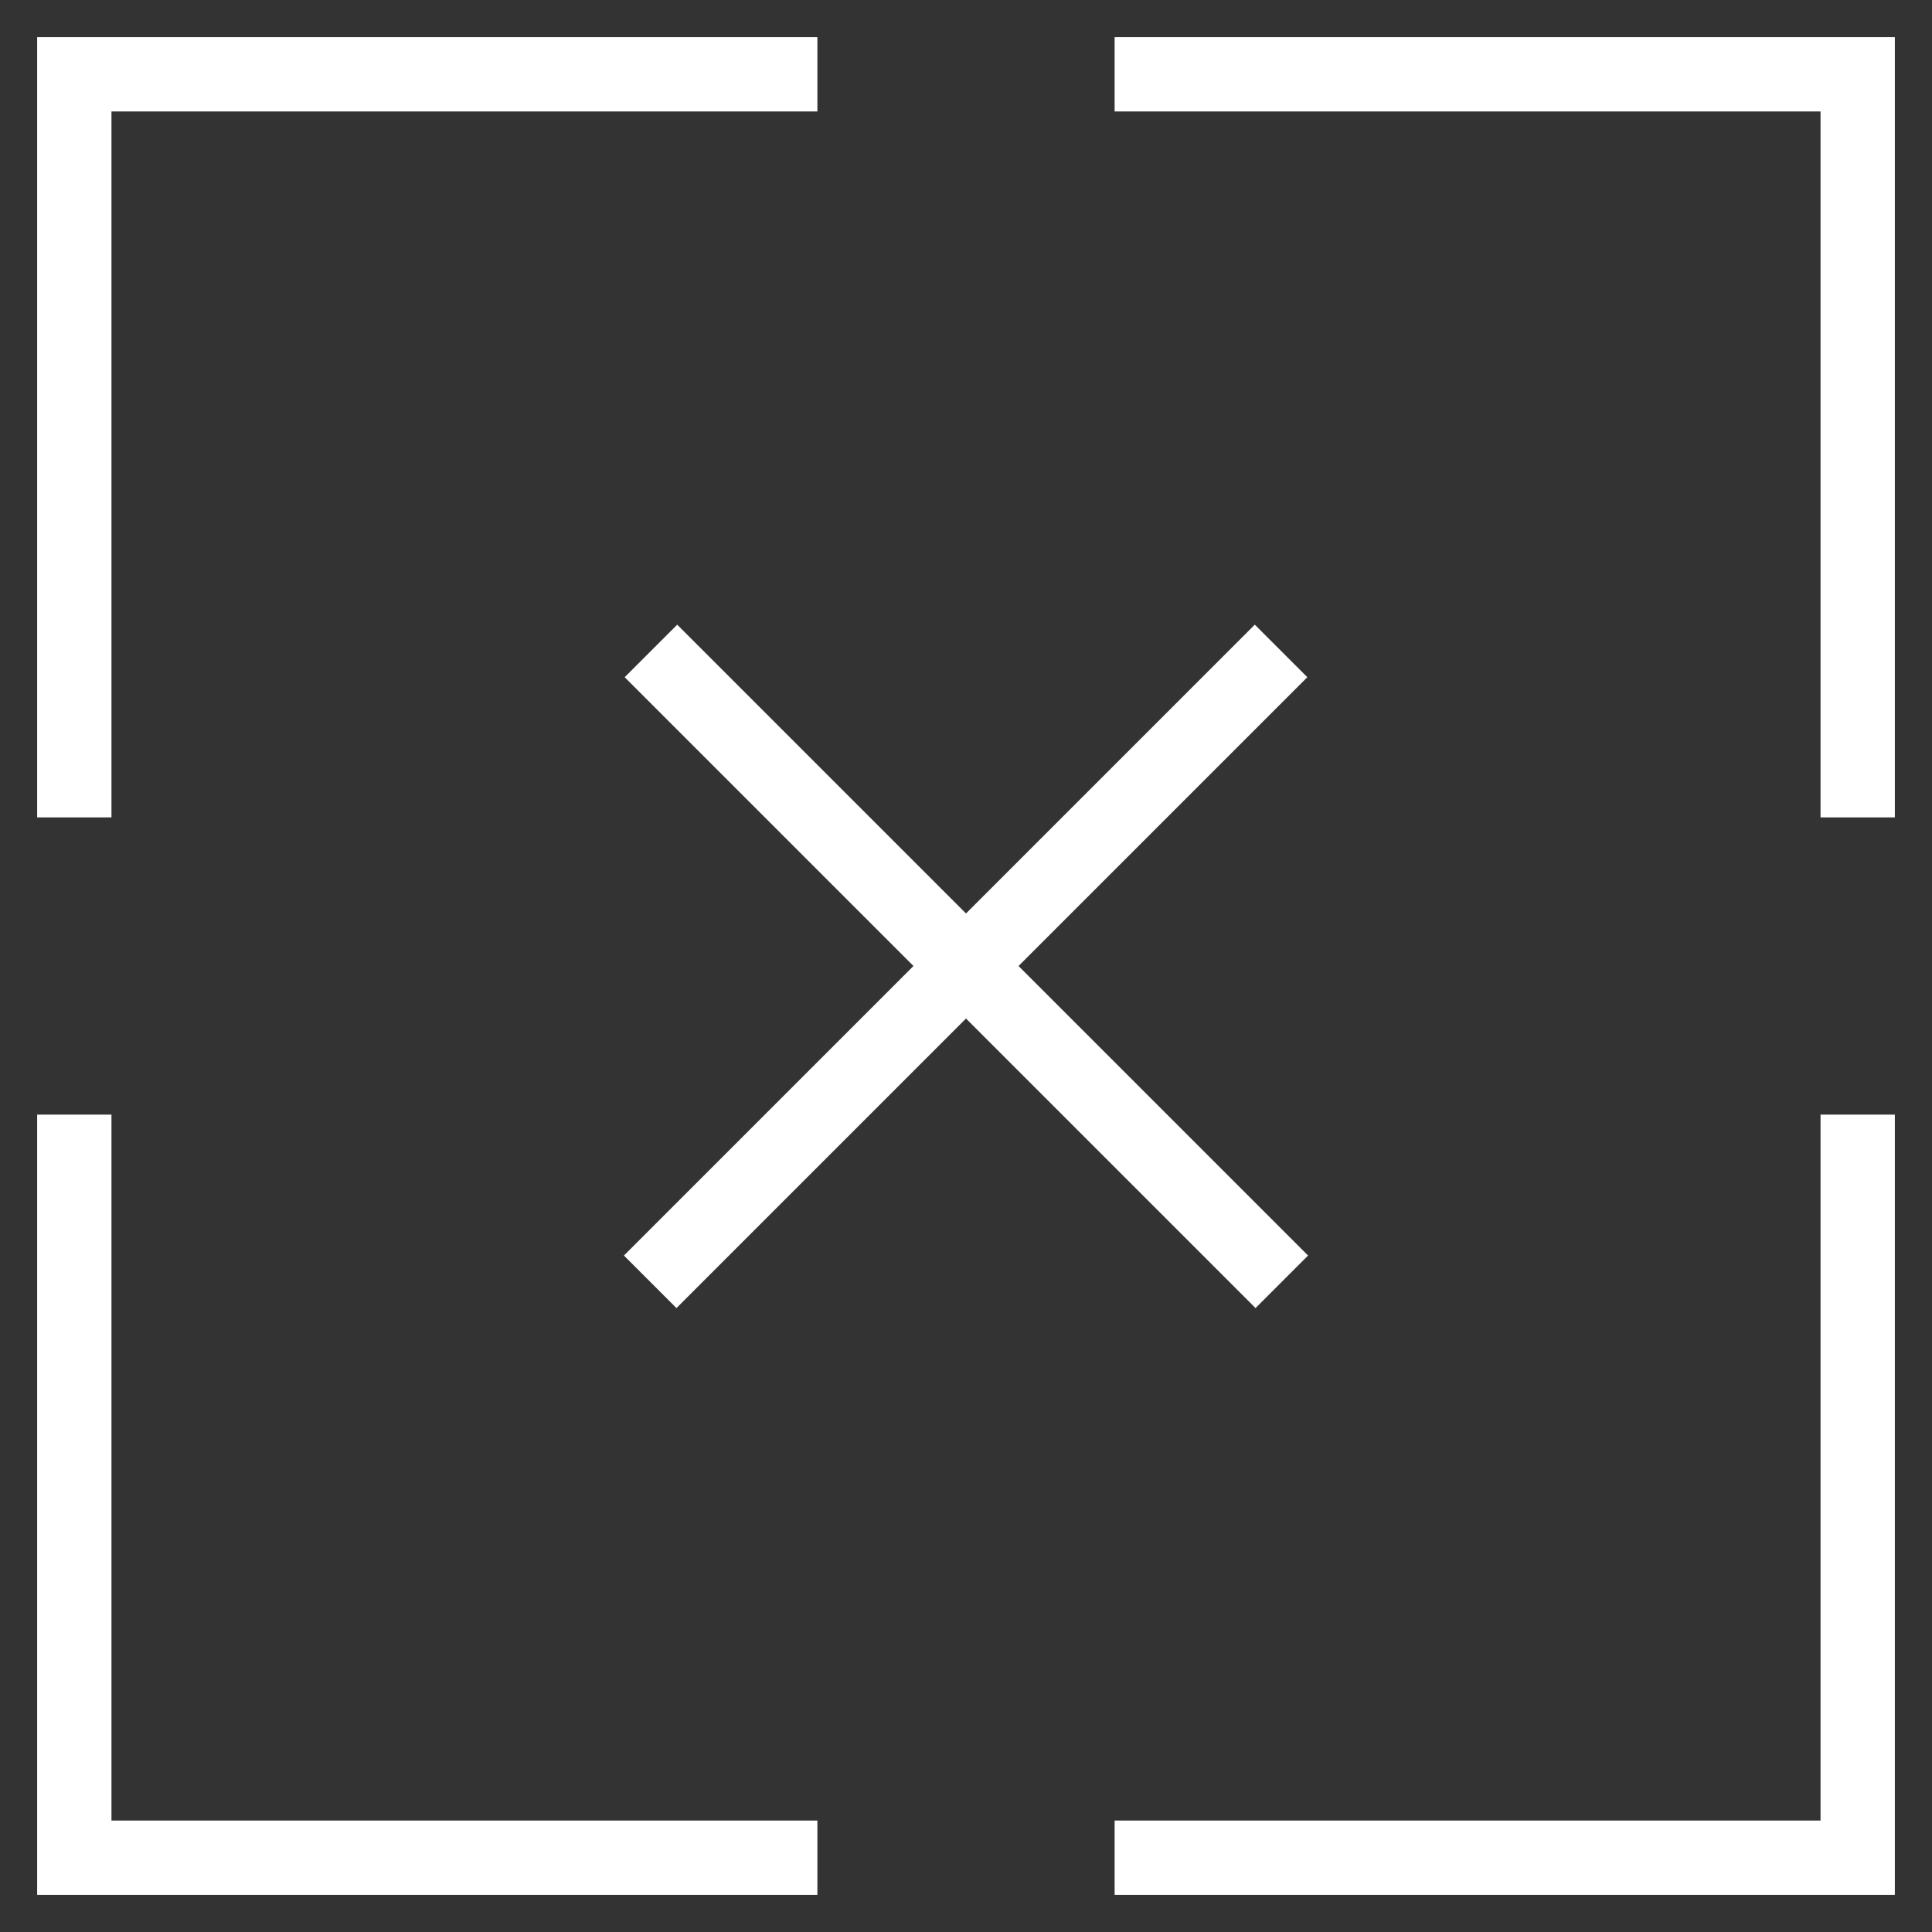
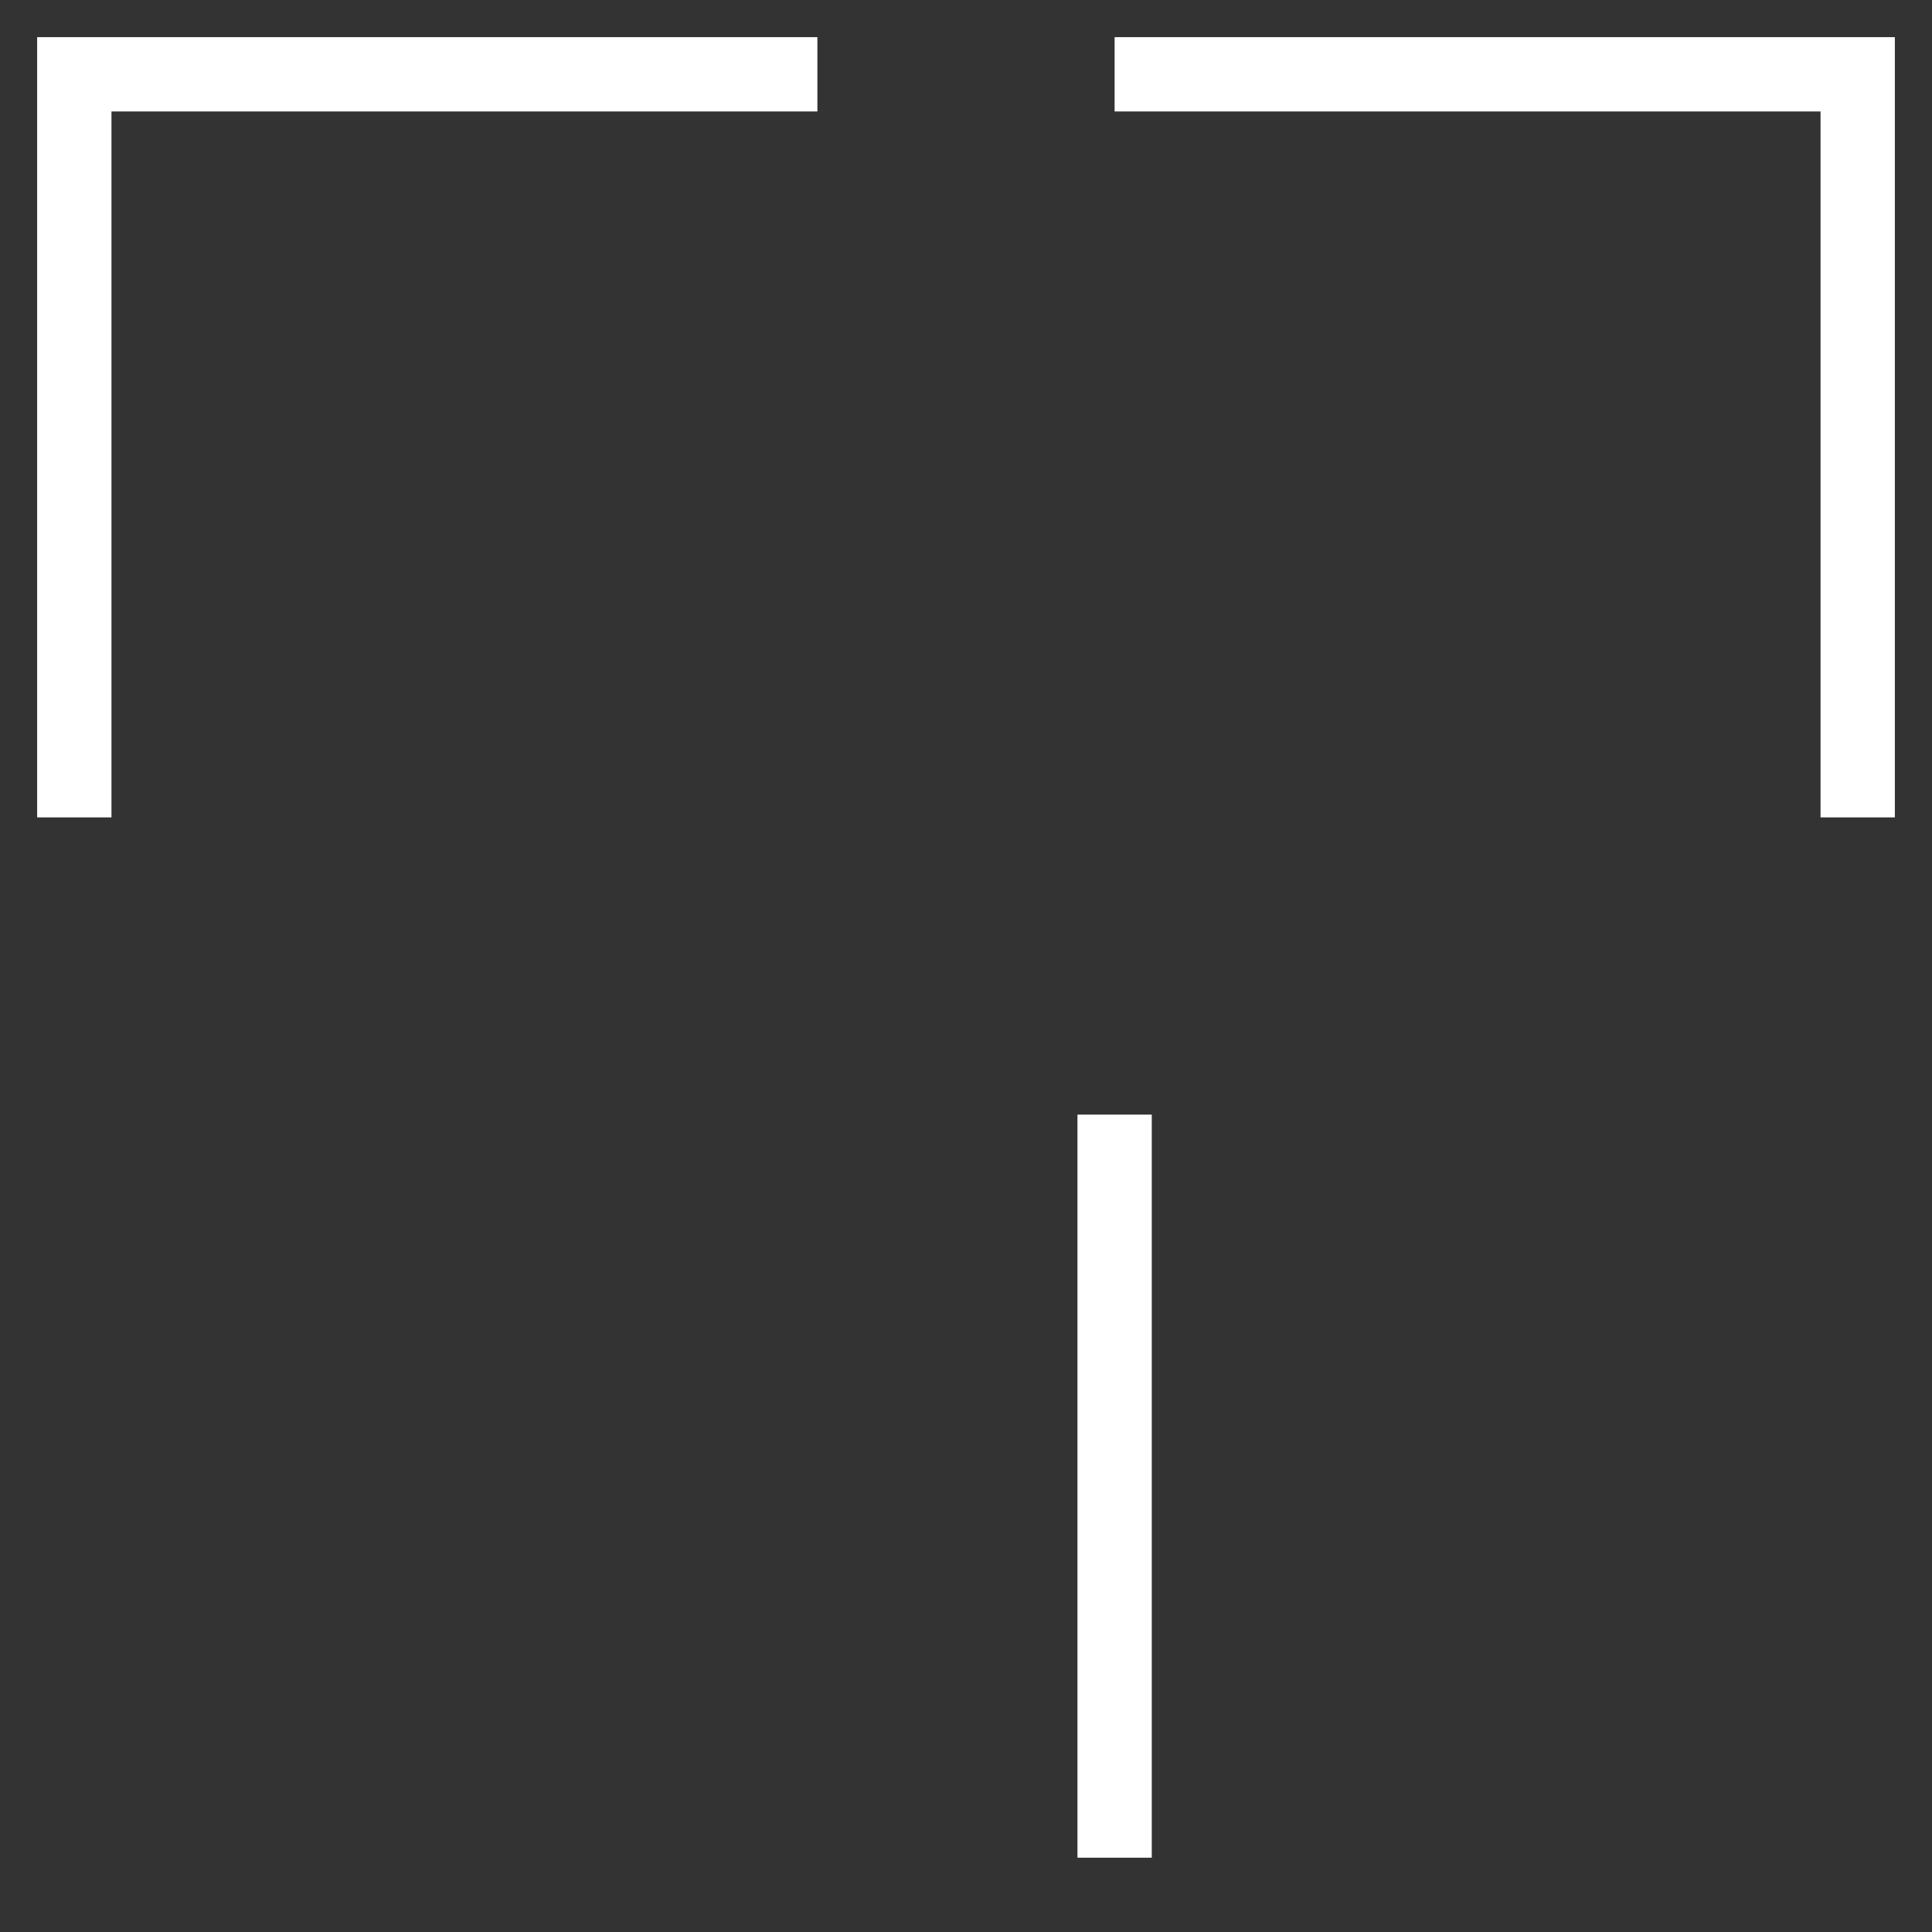
<svg xmlns="http://www.w3.org/2000/svg" id="Layer_1" viewBox="0 0 26 26">
  <rect x="0" y="0" width="26" height="26" fill="#333333" stroke="none" />
  <defs>
    <style>.cls-1{fill:none;stroke:#fff;}</style>
  </defs>
  <path class="cls-1" d="M11,1H1v10" />
  <path class="cls-1" d="M15,1h10v10" />
-   <path class="cls-1" d="M15,25h10v-10" />
-   <path class="cls-1" d="M11,25H1v-10" />
-   <path class="cls-1" d="M8.76,8.76l8.49,8.49" />
-   <path class="cls-1" d="M17.24,8.76l-8.49,8.49" />
+   <path class="cls-1" d="M15,25v-10" />
</svg>